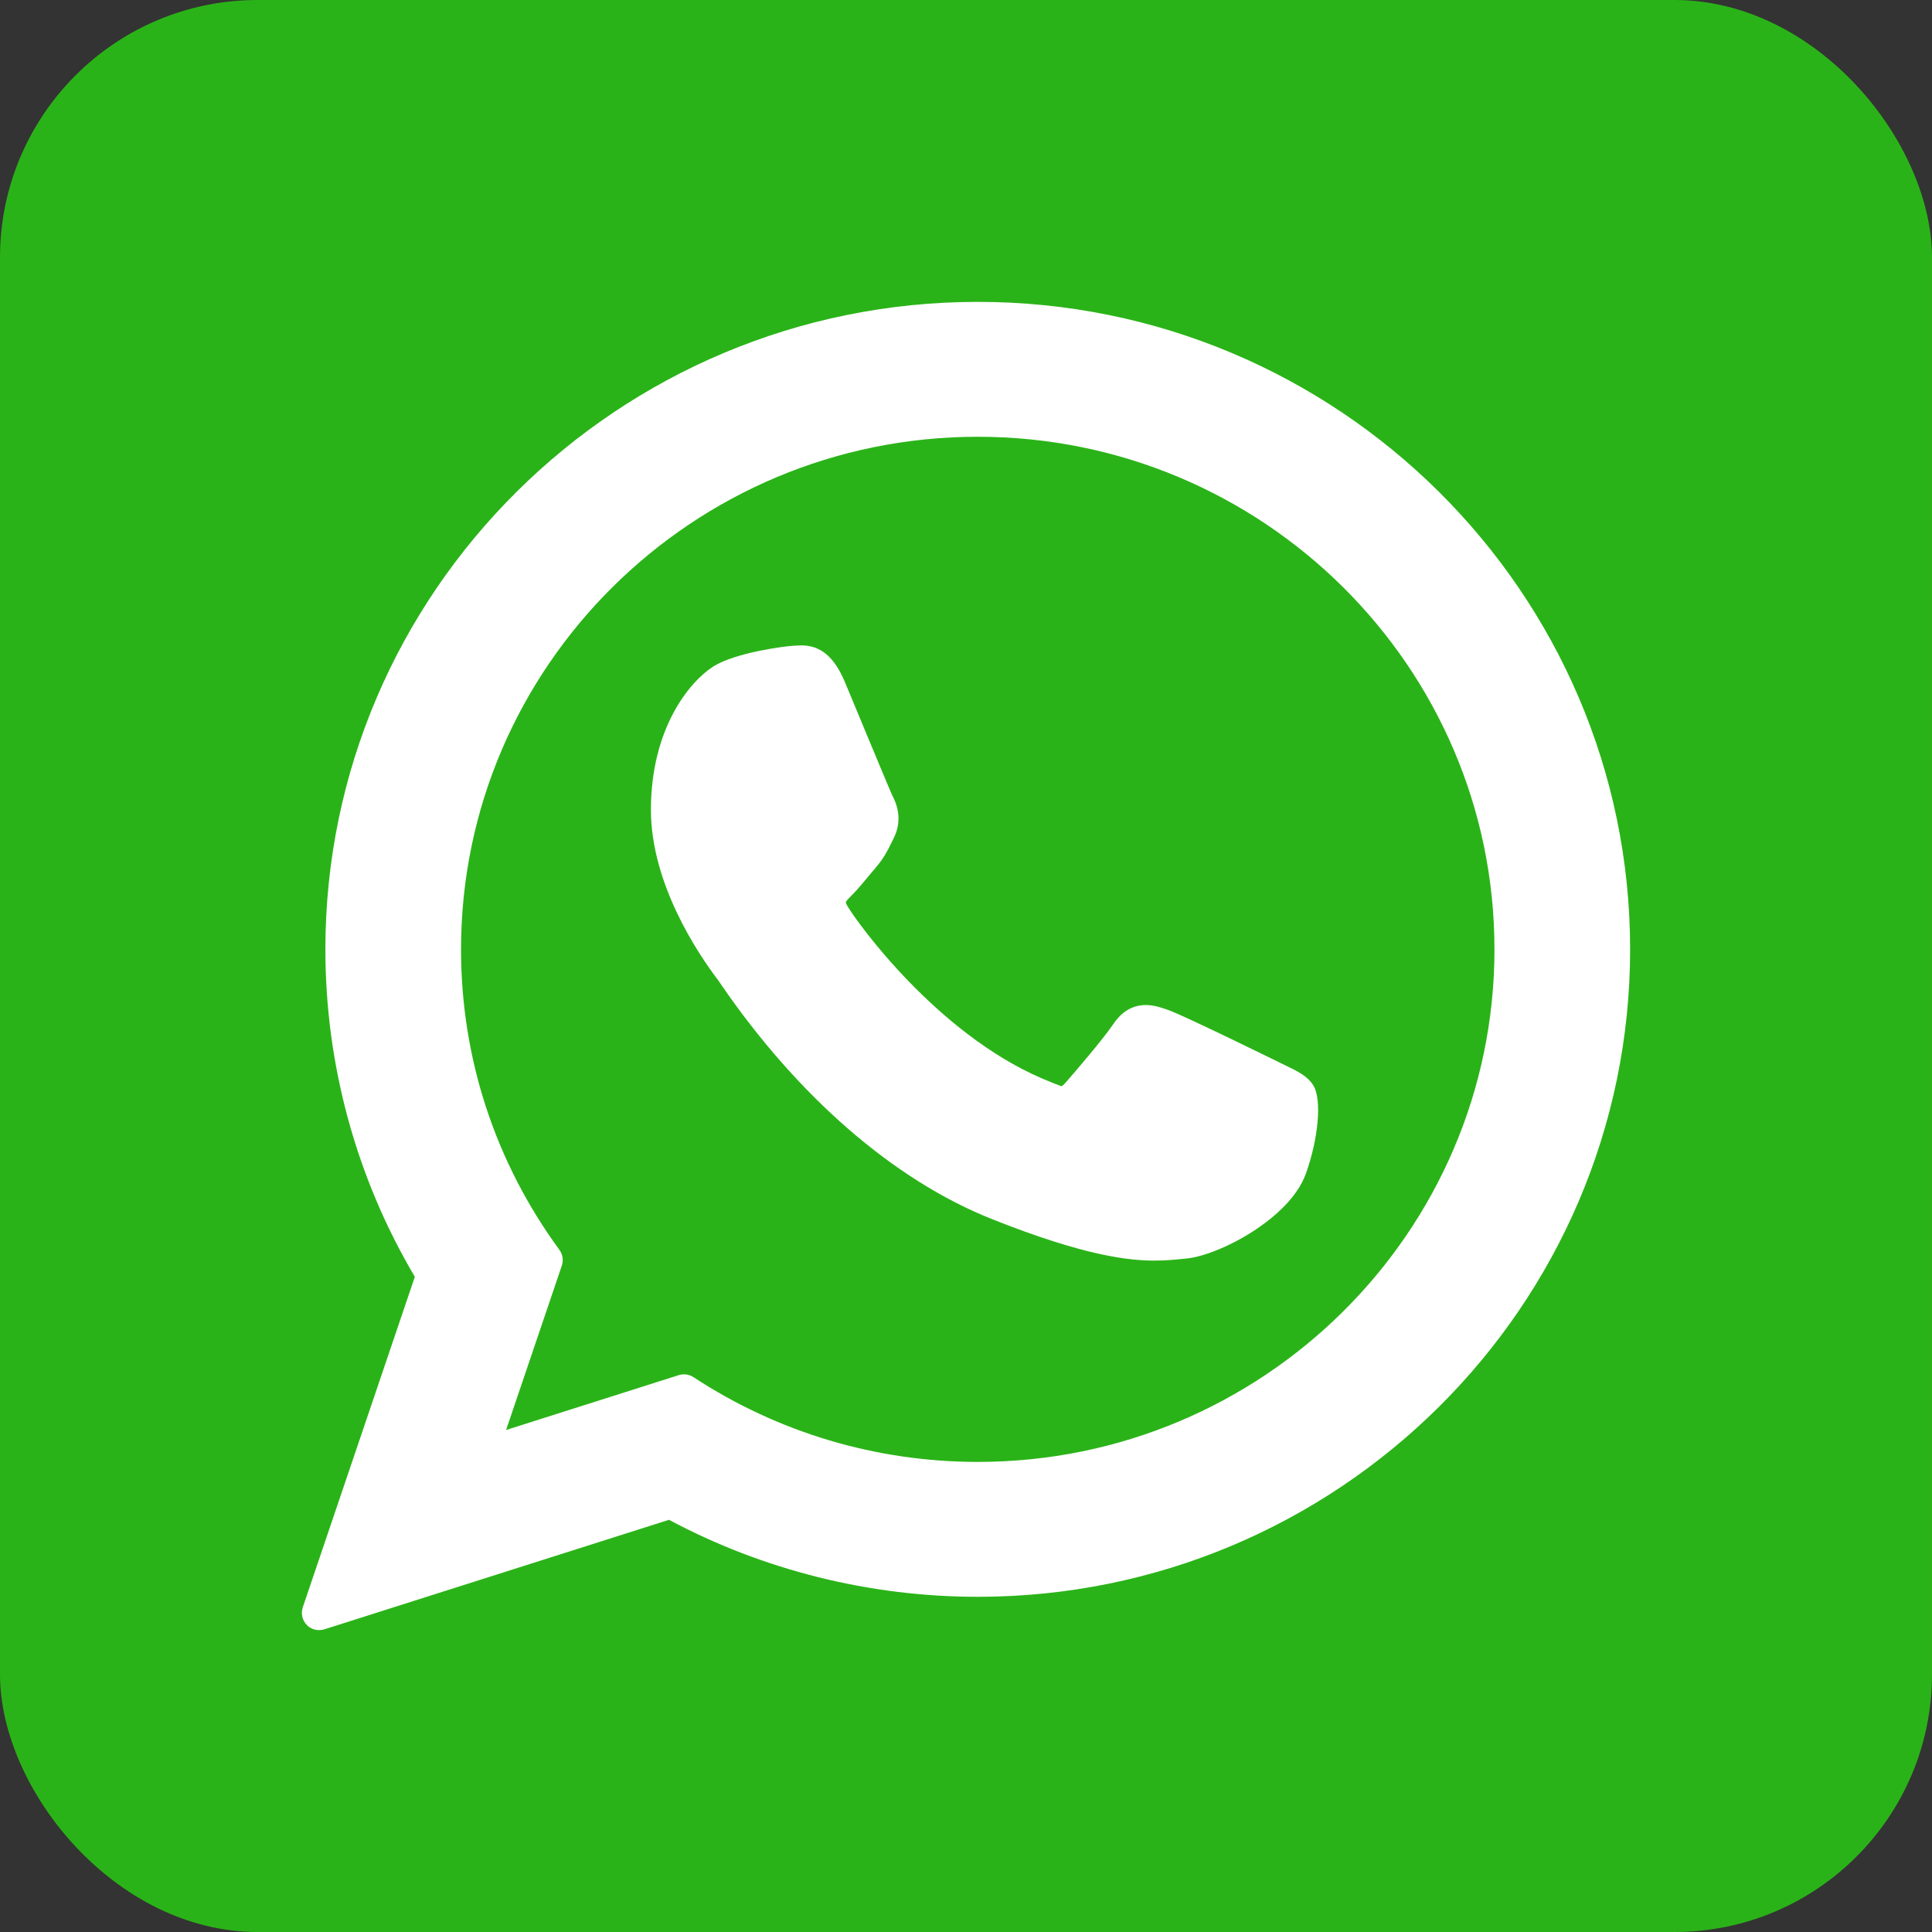
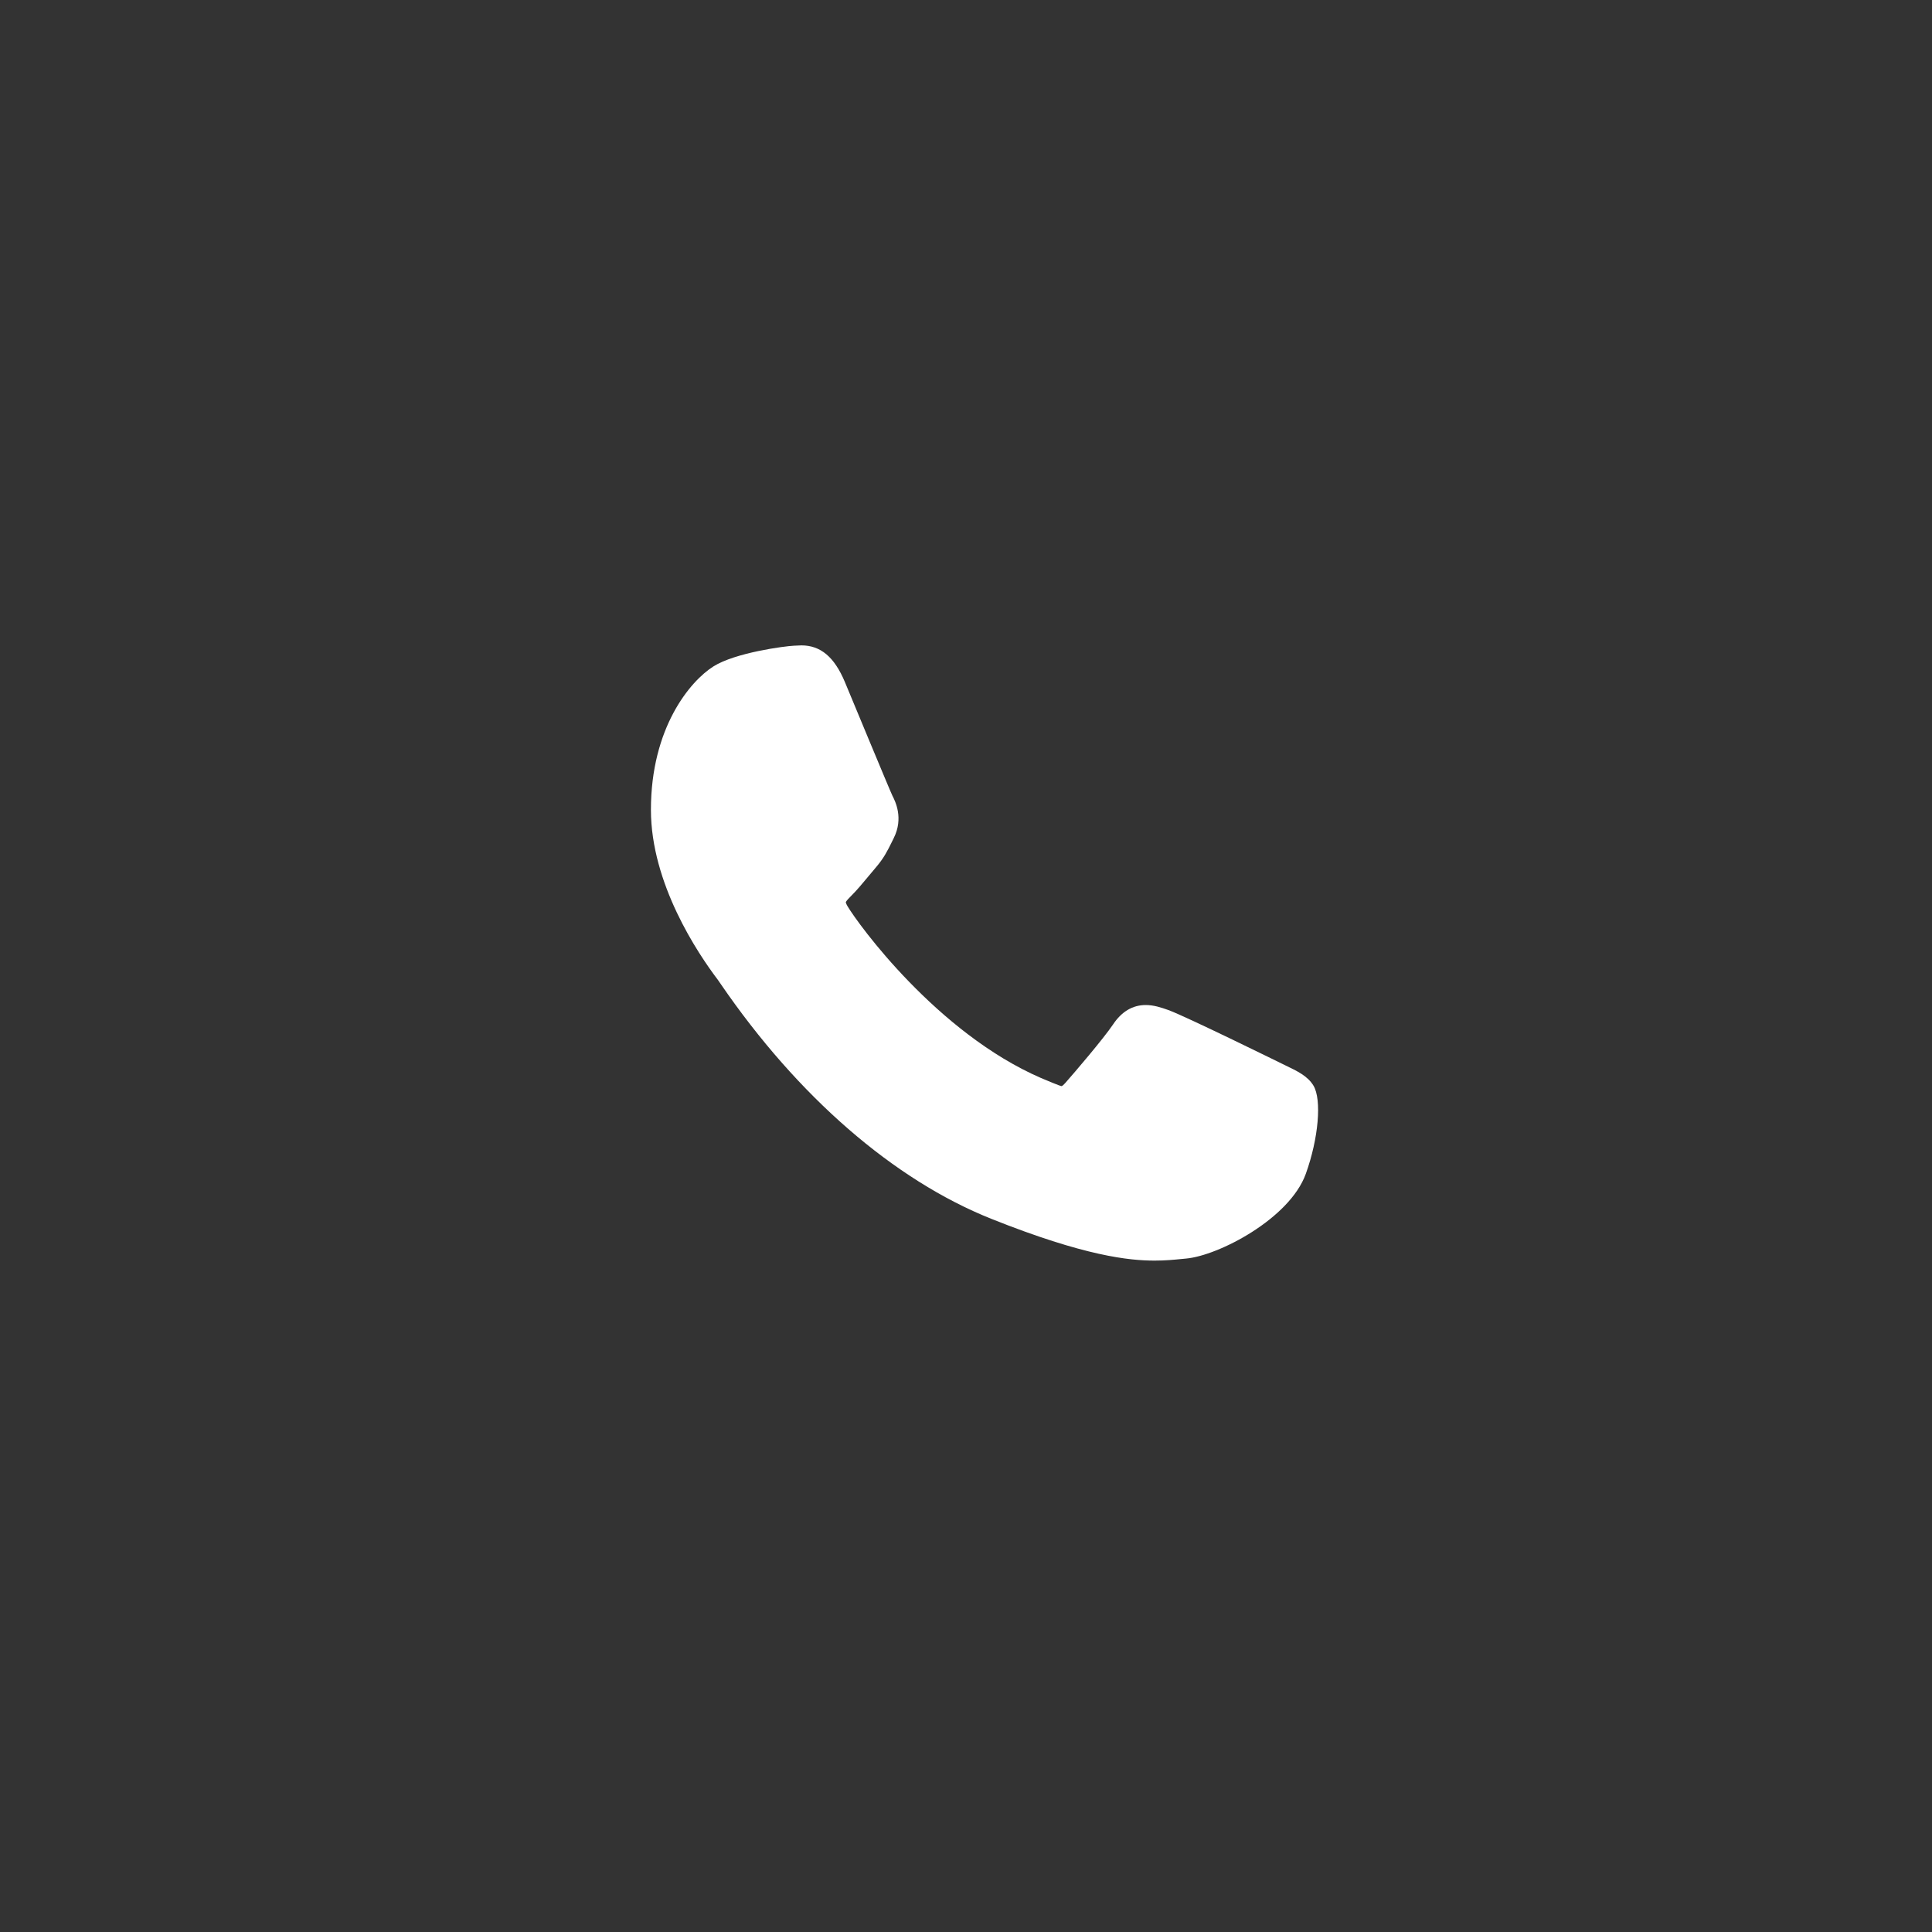
<svg xmlns="http://www.w3.org/2000/svg" width="60" height="60" viewBox="0 0 60 60" fill="none">
  <rect x="0" y="0" width="60" height="60" fill="#333333" stroke="none" />
-   <rect width="60" height="60" rx="8" fill="#2AB318" />
  <path d="M39.904 33.079C39.824 33.04 36.817 31.559 36.282 31.367C36.064 31.289 35.83 31.212 35.582 31.212C35.176 31.212 34.835 31.414 34.569 31.812C34.269 32.258 33.359 33.322 33.078 33.639C33.041 33.681 32.991 33.731 32.961 33.731C32.934 33.731 32.469 33.539 32.328 33.478C29.102 32.077 26.654 28.707 26.318 28.139C26.27 28.057 26.268 28.02 26.267 28.02C26.279 27.977 26.388 27.868 26.444 27.812C26.608 27.65 26.785 27.436 26.957 27.23C27.038 27.132 27.119 27.034 27.199 26.941C27.448 26.651 27.559 26.426 27.688 26.166L27.755 26.03C28.069 25.407 27.801 24.88 27.714 24.71C27.643 24.568 26.374 21.504 26.239 21.182C25.914 20.405 25.485 20.043 24.889 20.043C24.834 20.043 24.889 20.043 24.657 20.053C24.374 20.065 22.836 20.267 22.156 20.696C21.435 21.151 20.215 22.6 20.215 25.149C20.215 27.443 21.671 29.609 22.296 30.433C22.311 30.453 22.34 30.496 22.381 30.556C24.775 34.052 27.759 36.643 30.784 37.851C33.696 39.014 35.075 39.149 35.859 39.149H35.859C36.189 39.149 36.453 39.123 36.685 39.1L36.833 39.086C37.839 38.997 40.05 37.851 40.553 36.454C40.949 35.353 41.053 34.15 40.79 33.714C40.609 33.417 40.298 33.268 39.904 33.079Z" fill="white" />
-   <path d="M30.366 9.375C19.194 9.375 10.105 18.396 10.105 29.483C10.105 33.07 11.065 36.58 12.883 39.652L9.403 49.917C9.339 50.109 9.387 50.32 9.528 50.465C9.63 50.569 9.769 50.625 9.911 50.625C9.965 50.625 10.02 50.617 10.073 50.6L20.776 47.199C23.706 48.764 27.016 49.59 30.366 49.59C41.537 49.59 50.625 40.57 50.625 29.483C50.625 18.396 41.537 9.375 30.366 9.375ZM30.366 45.401C27.214 45.401 24.16 44.491 21.535 42.768C21.447 42.71 21.345 42.681 21.242 42.681C21.187 42.681 21.132 42.689 21.079 42.706L15.717 44.41L17.448 39.304C17.504 39.138 17.476 38.956 17.373 38.815C15.374 36.084 14.318 32.857 14.318 29.483C14.318 20.705 21.517 13.564 30.366 13.564C39.214 13.564 46.412 20.705 46.412 29.483C46.412 38.261 39.214 45.401 30.366 45.401Z" fill="white" />
</svg>